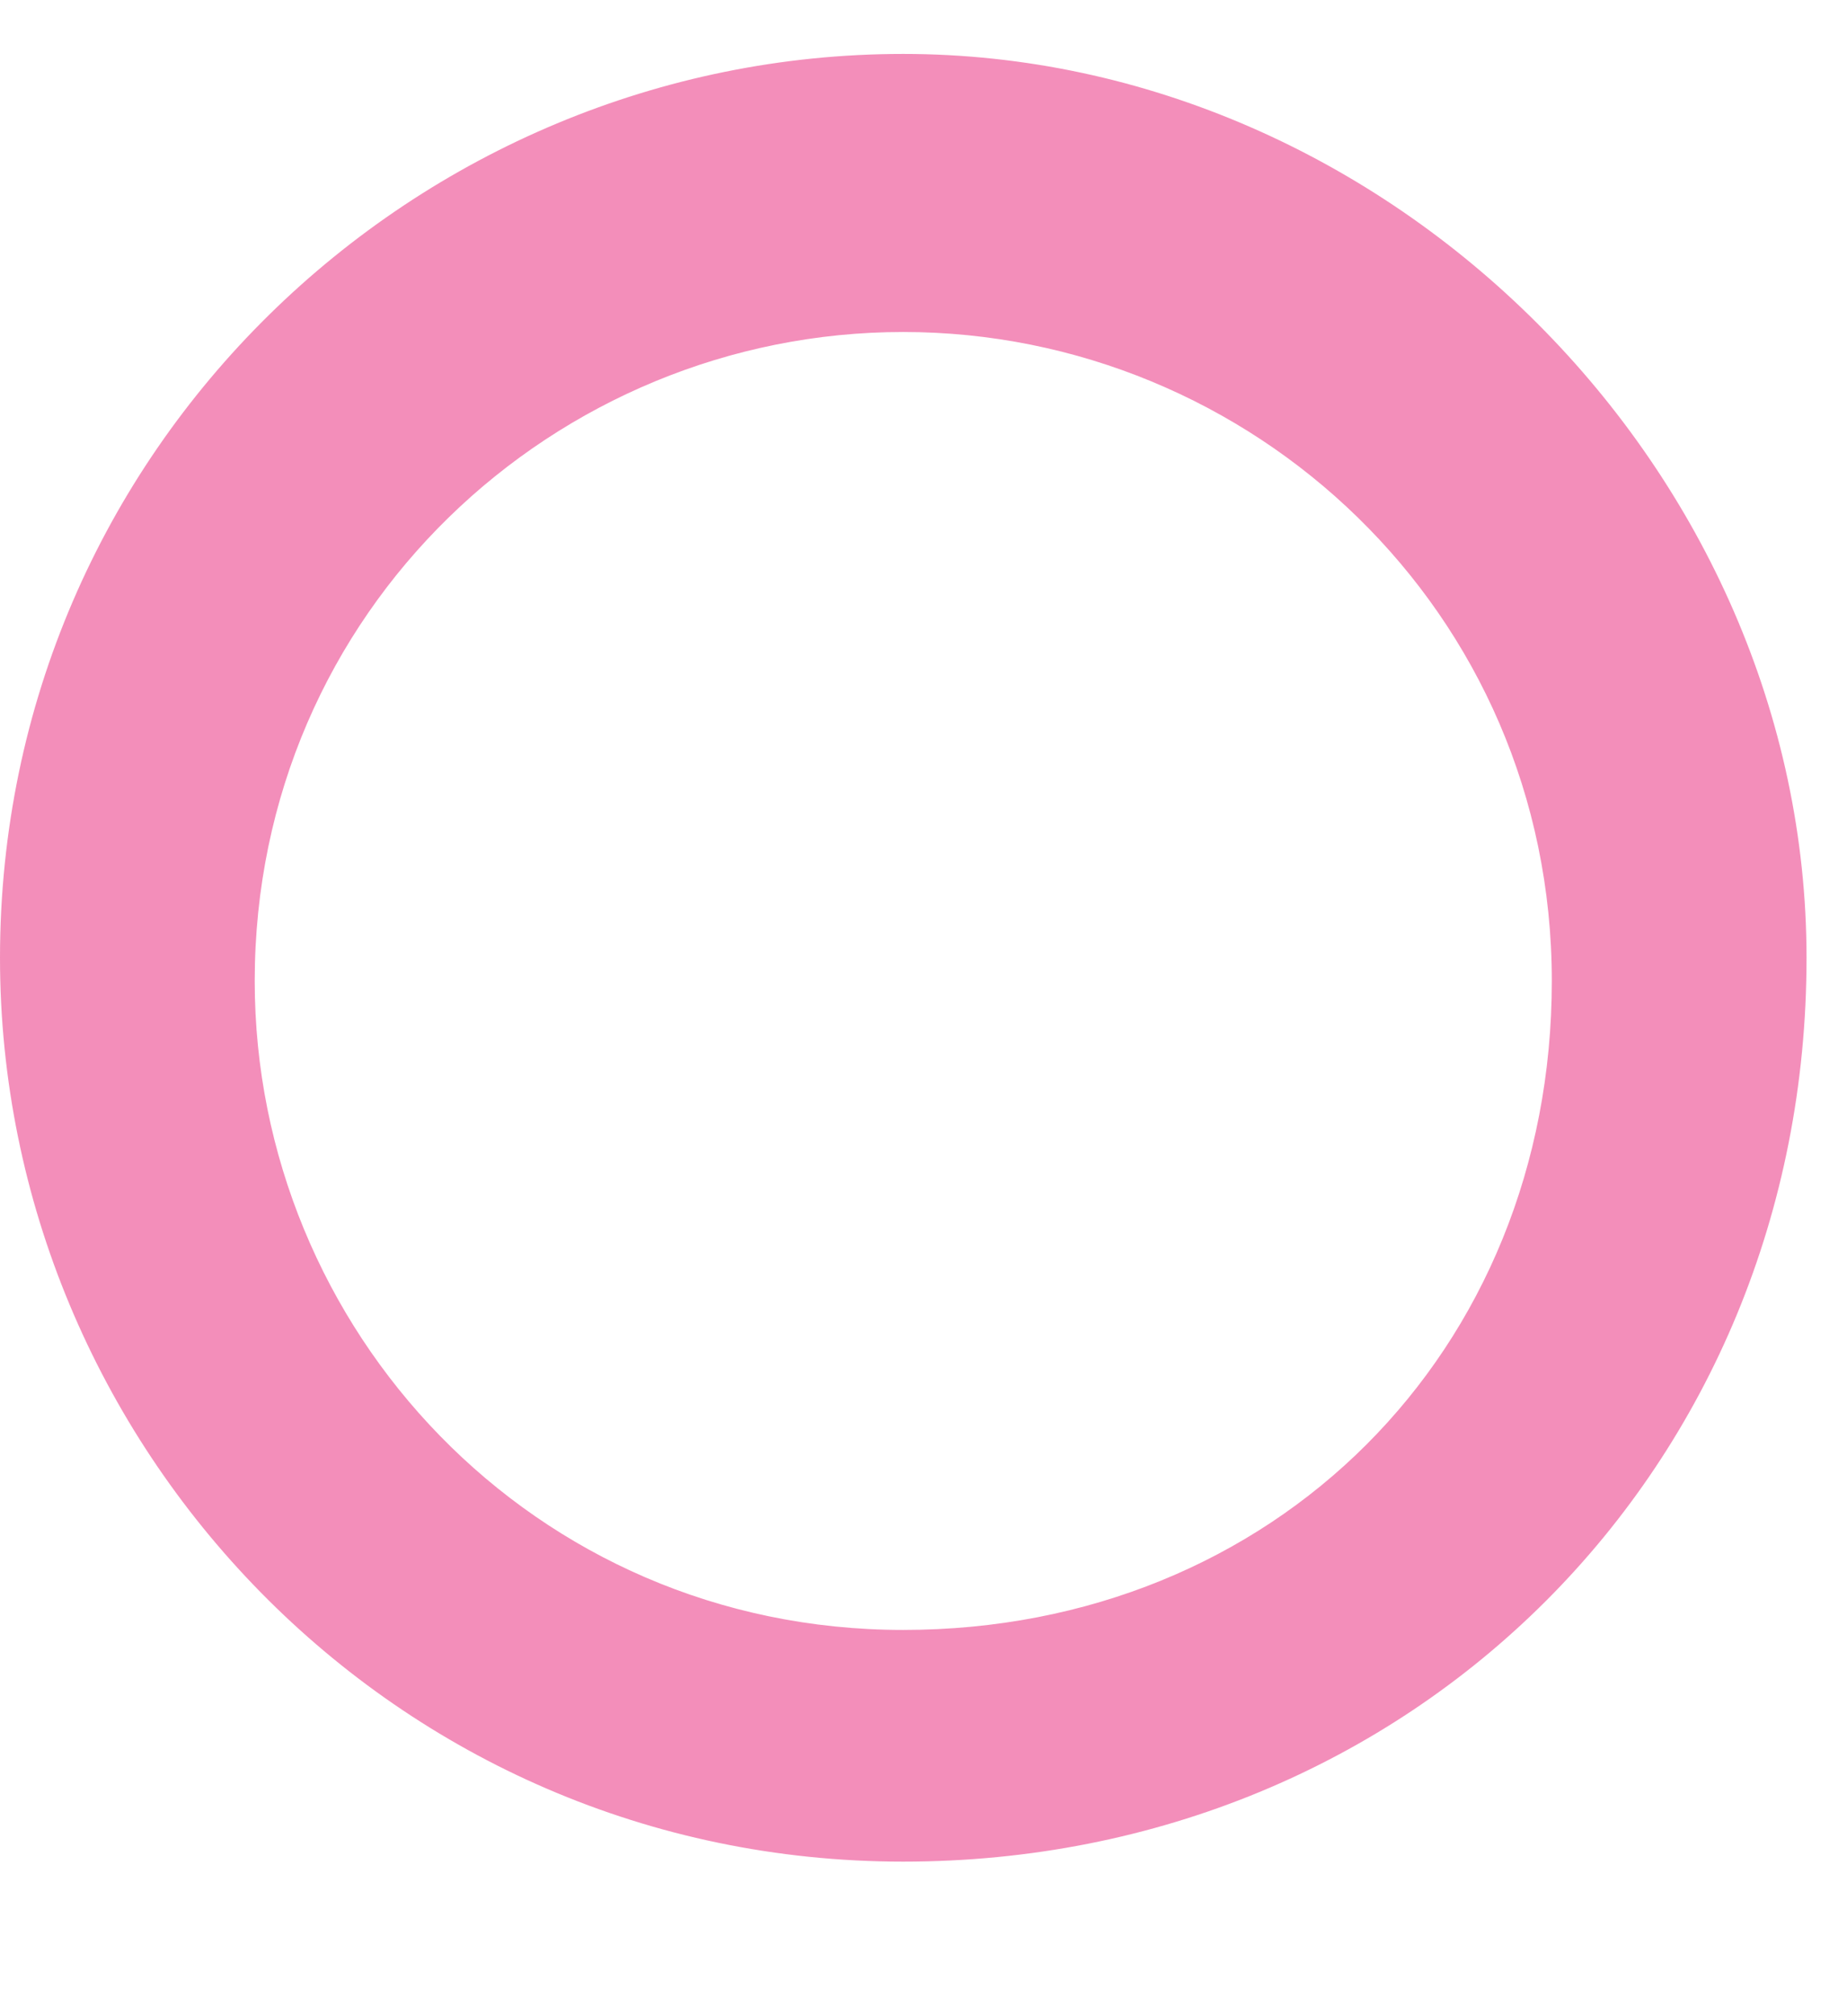
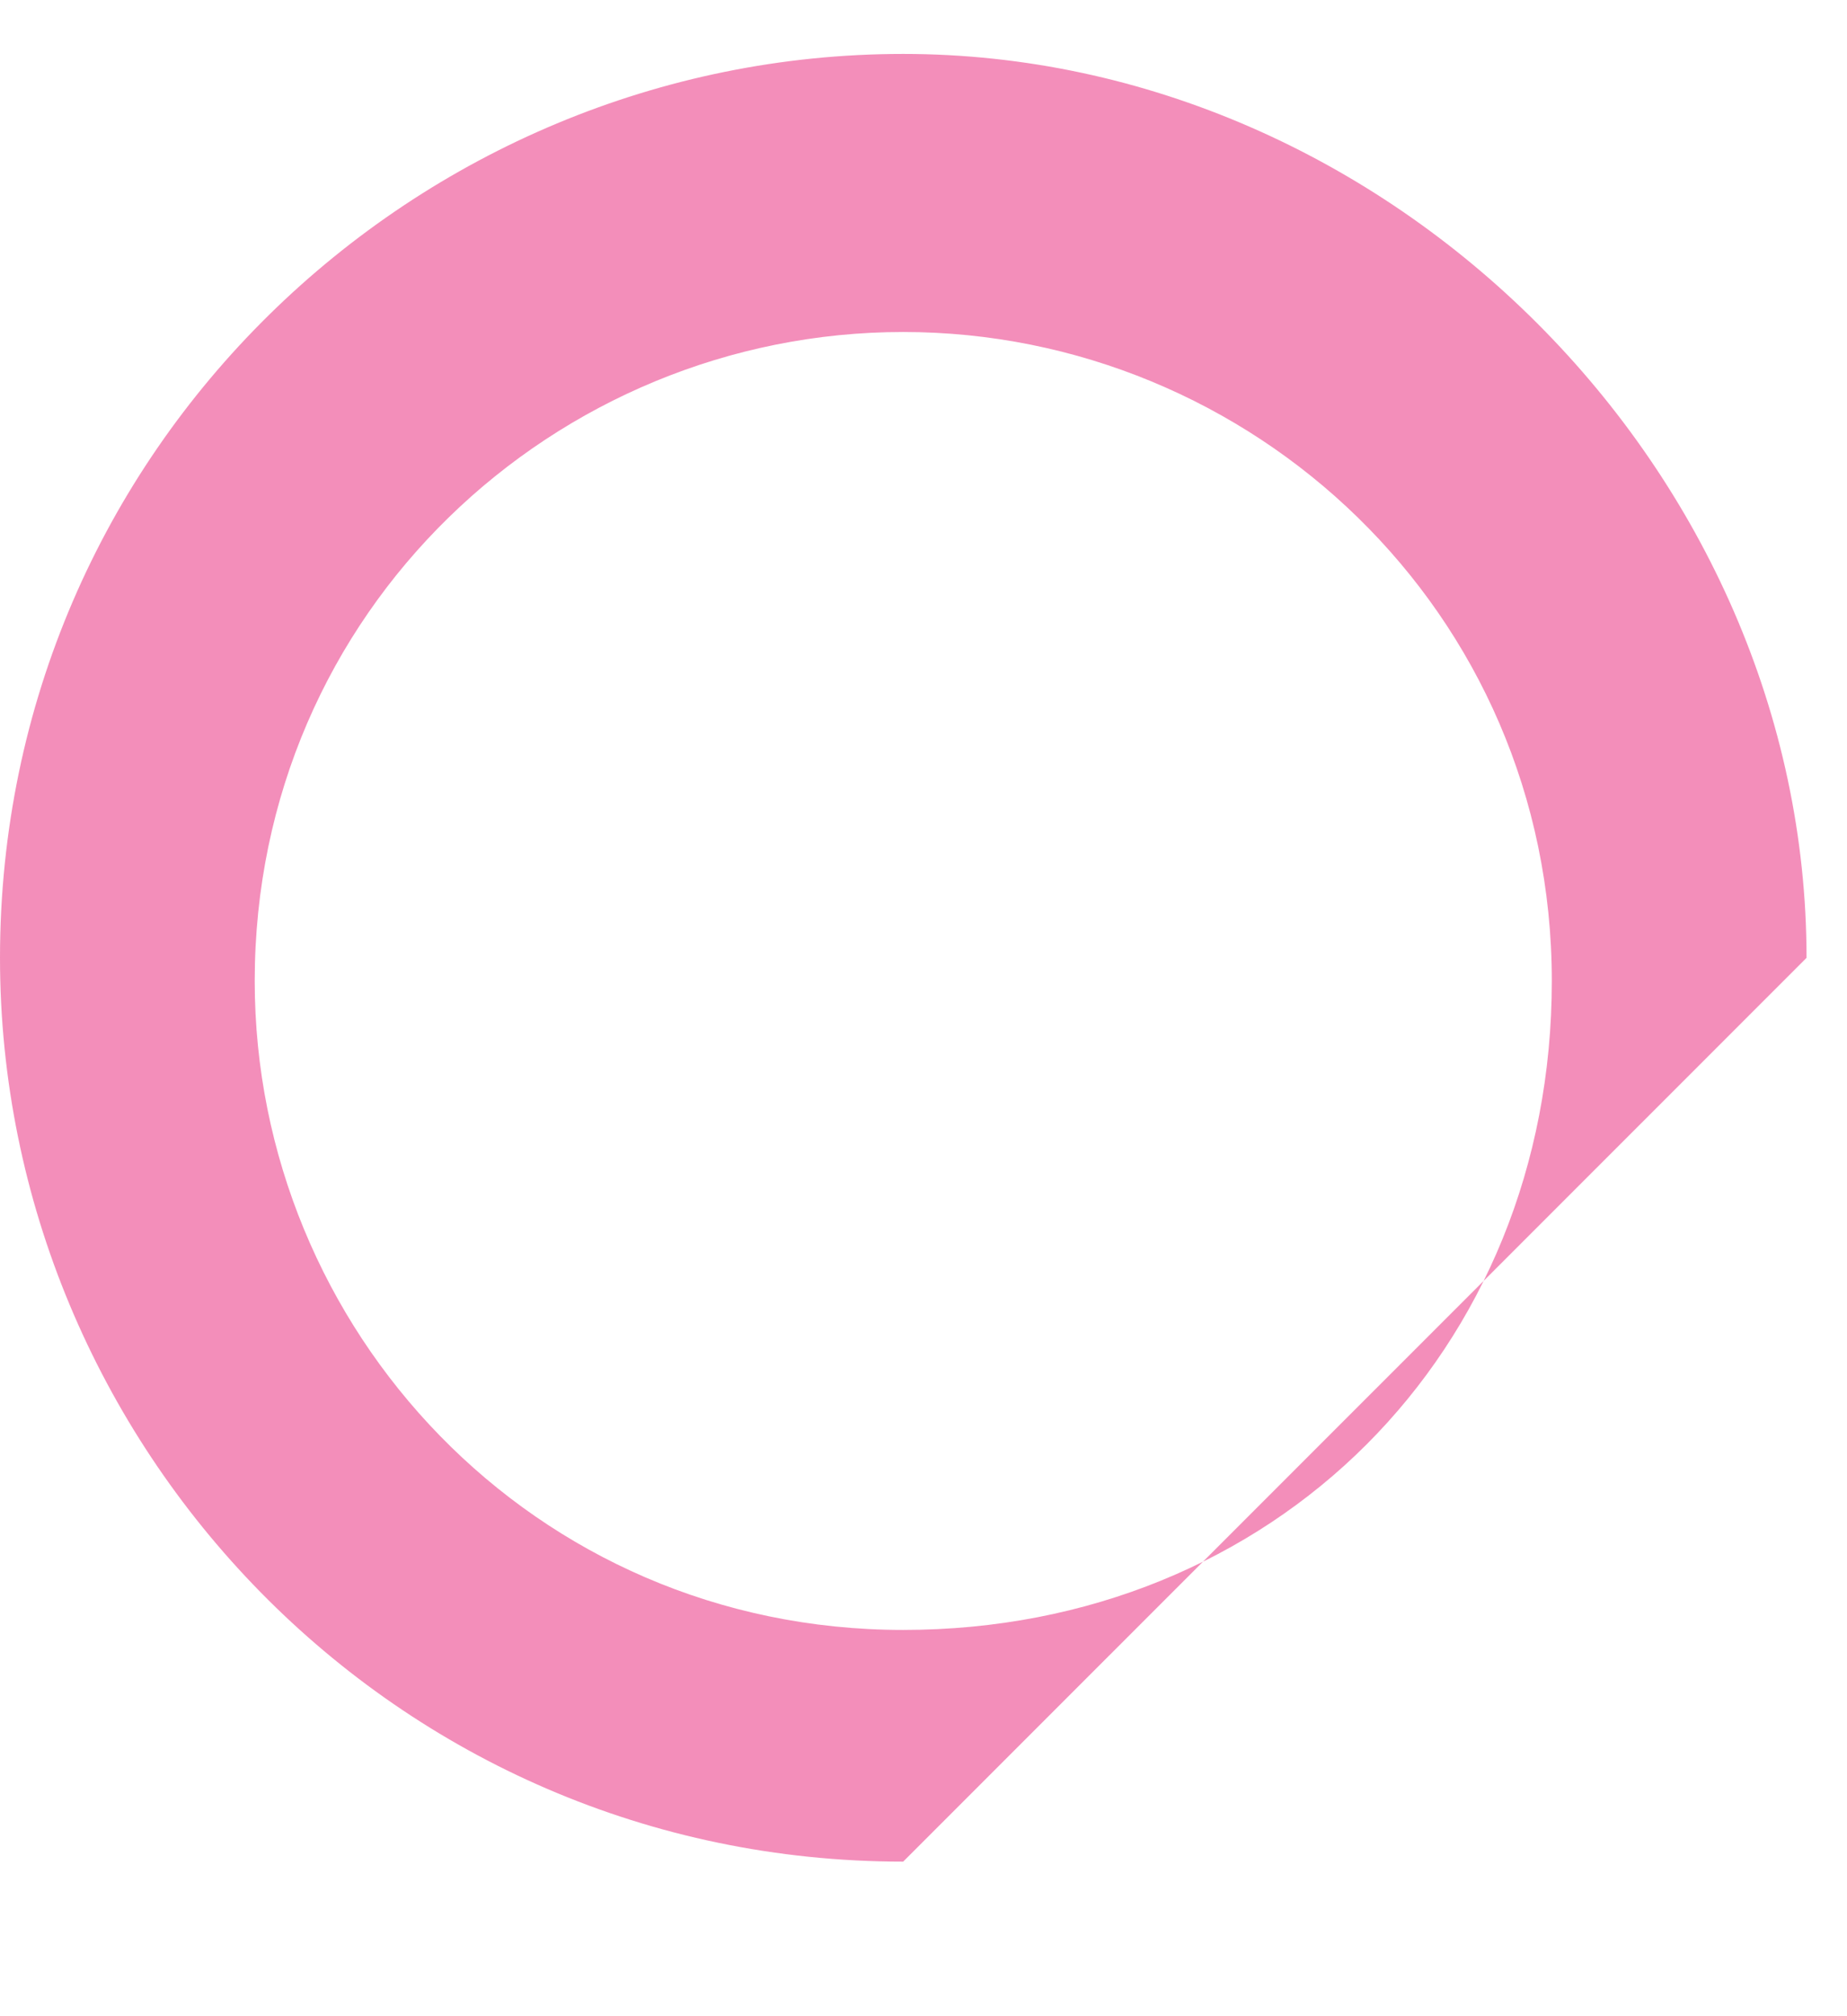
<svg xmlns="http://www.w3.org/2000/svg" width="11" height="12" viewBox="0 0 11 12" fill="none">
-   <path opacity="0.5" d="M5.379 11.08C2.345 11.08 0 8.597 0 5.701C0 2.666 2.483 0.321 5.379 0.321C8.276 0.321 10.759 2.804 10.759 5.701C10.759 8.735 8.414 11.08 5.379 11.08ZM5.379 1.976C3.31 1.976 1.517 3.632 1.517 5.839C1.517 7.908 3.172 9.701 5.379 9.701C7.586 9.701 9.242 8.046 9.242 5.839C9.242 3.632 7.448 1.976 5.379 1.976Z" fill="#E81F76" />
+   <path opacity="0.5" d="M5.379 11.08C2.345 11.08 0 8.597 0 5.701C0 2.666 2.483 0.321 5.379 0.321C8.276 0.321 10.759 2.804 10.759 5.701ZM5.379 1.976C3.31 1.976 1.517 3.632 1.517 5.839C1.517 7.908 3.172 9.701 5.379 9.701C7.586 9.701 9.242 8.046 9.242 5.839C9.242 3.632 7.448 1.976 5.379 1.976Z" fill="#E81F76" />
</svg>